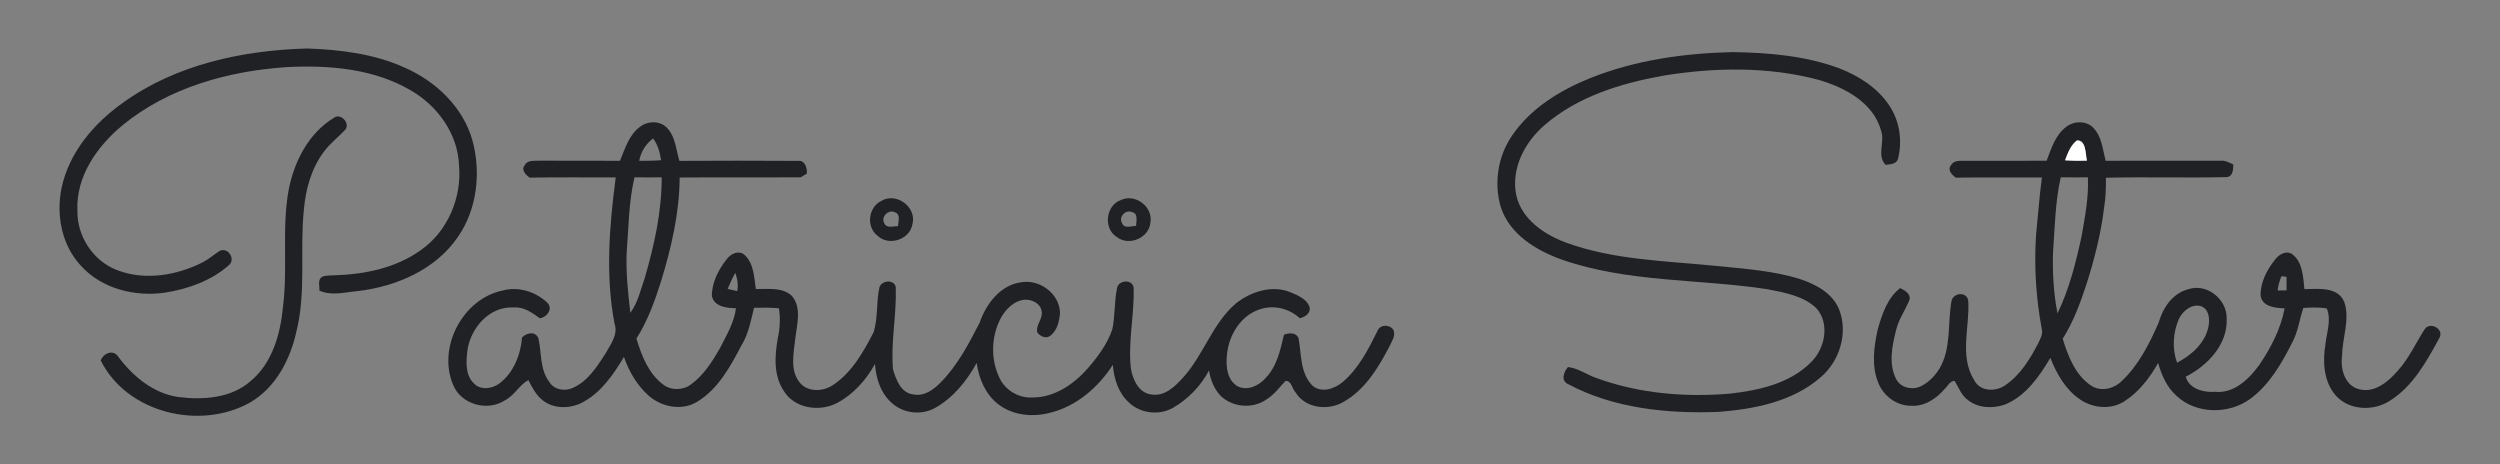
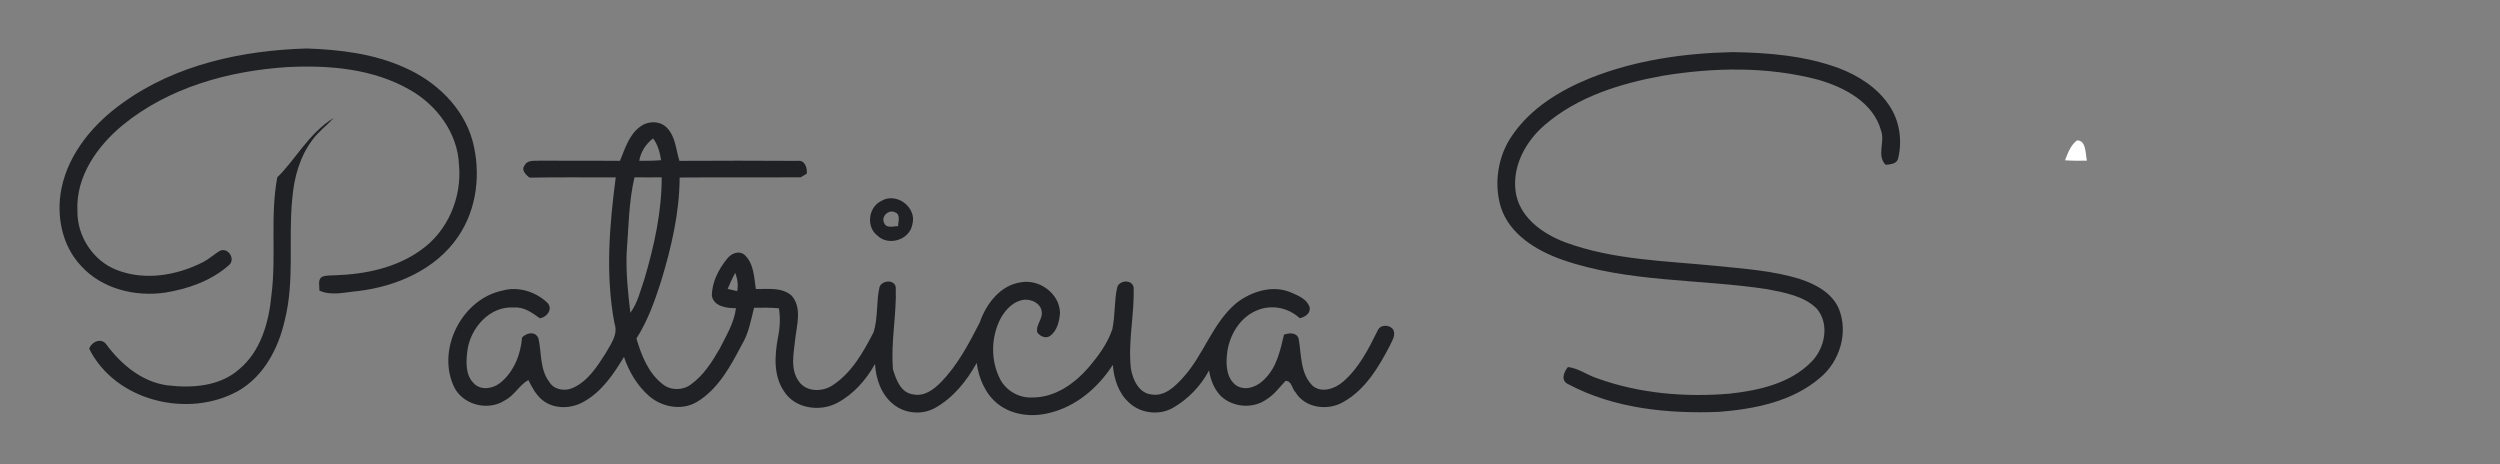
<svg xmlns="http://www.w3.org/2000/svg" version="1.1" id="Ebene_1" x="0px" y="0px" width="210px" height="39px" viewBox="0 0 210 39" style="enable-background:new 0 0 210 39;" xml:space="preserve">
  <rect x="0" y="0" width="210" height="39" fill="#808080" stroke="none" />
  <style type="text/css">
	.st0{fill:#202124;}
	.st1{fill:#FFFFFF;}
</style>
  <path class="st0" d="M10.313,8.64c4.463-3.222,10.054-4.413,15.47-4.568  c2.789,0.098,5.632,0.441,8.199,1.603c2.629,1.148,4.937,3.334,5.713,6.158  c0.717,2.681,0.381,5.727-1.212,8.042c-1.881,2.779-5.203,4.198-8.444,4.579  c-1.067,0.09-2.184,0.419-3.21-0.04c0.024-0.381-0.162-0.888,0.207-1.153  c0.355-0.155,0.755-0.11,1.131-0.138c2.5-0.083,5.084-0.614,7.154-2.093  c2.279-1.572,3.494-4.441,3.234-7.178c-0.105-2.651-1.841-5.003-4.098-6.289  c-3.105-1.8-6.82-2.103-10.335-1.927c-4.92,0.321-9.952,1.71-13.822,4.88  c-2.127,1.755-3.932,4.301-3.796,7.175c-0.048,2.127,1.305,4.213,3.293,4.984  c2.358,0.926,5.041,0.469,7.247-0.648c0.505-0.262,0.929-0.65,1.407-0.95  c0.712-0.35,1.381,0.719,0.767,1.207c-1.479,1.305-3.42,1.988-5.342,2.296  c-2.517,0.371-5.318-0.31-7.066-2.243c-1.624-1.717-2.105-4.26-1.643-6.53  C5.791,12.822,7.879,10.369,10.313,8.64z" />
  <path class="st0" d="M133.556,6.57c3.808-1.524,7.925-2.105,12.007-2.193  c3.001,0.048,6.051,0.302,8.89,1.343c1.646,0.629,3.232,1.627,4.225,3.113  c0.881,1.279,1.129,2.943,0.772,4.441c-0.102,0.514-0.636,0.519-1.053,0.574  c-0.774-0.772-0.05-1.919-0.379-2.848c-0.643-2.393-3.062-3.653-5.268-4.296  c-4.272-1.134-8.79-1.045-13.124-0.333c-3.51,0.641-7.097,1.743-9.847,4.11  c-1.703,1.443-2.893,3.708-2.4,5.98c0.472,1.967,2.315,3.22,4.103,3.896  c4.056,1.491,8.433,1.555,12.686,1.979c2.365,0.248,4.772,0.393,7.051,1.112  c1.322,0.436,2.712,1.181,3.265,2.539c0.779,1.991,0.048,4.358-1.565,5.718  c-2.343,2.036-5.537,2.655-8.542,2.893c-4.298,0.164-8.802-0.279-12.65-2.329  c-0.65-0.293-0.367-1.029-0.019-1.438c0.888,0.102,1.612,0.672,2.448,0.943  c3.553,1.288,7.401,1.607,11.147,1.293c2.431-0.274,5.049-0.843,6.83-2.648  c1.155-1.134,1.591-3.201,0.467-4.501c-1.079-1.067-2.667-1.324-4.096-1.619  c-5.758-0.886-11.743-0.55-17.31-2.493c-2.15-0.767-4.394-2.122-5.13-4.42  c-0.595-2.017-0.238-4.303,0.974-6.03C128.596,9.08,131.041,7.59,133.556,6.57z" />
-   <path class="st0" d="M28.033,9.907c0.555-0.462,1.417,0.438,0.969,0.988  c-0.574,0.626-1.272,1.136-1.777,1.827c-1.081,1.422-1.56,3.196-1.705,4.953  c-0.345,3.401,0.217,6.873-0.633,10.223c-0.529,2.35-1.755,4.694-3.908,5.927  c-4.198,2.336-10.323,0.867-12.519-3.548c0.221-0.602,1.034-0.95,1.455-0.338  c1.243,1.677,2.984,3.129,5.113,3.417c2.065,0.25,4.396,0.093,6.025-1.346  c1.834-1.522,2.508-3.972,2.72-6.258c0.417-3.277-0.124-6.613,0.488-9.873  C24.73,13.534,25.933,11.181,28.033,9.907z" />
+   <path class="st0" d="M28.033,9.907c-0.574,0.626-1.272,1.136-1.777,1.827c-1.081,1.422-1.56,3.196-1.705,4.953  c-0.345,3.401,0.217,6.873-0.633,10.223c-0.529,2.35-1.755,4.694-3.908,5.927  c-4.198,2.336-10.323,0.867-12.519-3.548c0.221-0.602,1.034-0.95,1.455-0.338  c1.243,1.677,2.984,3.129,5.113,3.417c2.065,0.25,4.396,0.093,6.025-1.346  c1.834-1.522,2.508-3.972,2.72-6.258c0.417-3.277-0.124-6.613,0.488-9.873  C24.73,13.534,25.933,11.181,28.033,9.907z" />
  <path class="st0" d="M53.774,10.64c0.655-0.5,1.686-0.514,2.265,0.112  c0.707,0.745,0.743,1.827,1.031,2.76c3.305-0.014,6.611-0.024,9.916,0.002  c0.619-0.093,0.833,0.572,0.786,1.072c-0.131,0.079-0.393,0.233-0.524,0.312  c-3.384,0.017-6.77-0.014-10.157,0.014c-0.014,2.965-0.698,5.88-1.557,8.702  c-0.533,1.667-1.126,3.339-2.074,4.822c0.424,1.426,1.007,2.929,2.234,3.856  c0.66,0.524,1.679,0.51,2.343,0c1.067-0.764,1.788-1.908,2.431-3.029  c0.543-1.086,1.203-2.143,1.353-3.372c-0.762-0.01-1.827-0.121-2.024-1.026  c-0.007-1.141,0.56-2.234,1.262-3.108c0.329-0.45,0.993-0.757,1.479-0.352  c0.791,0.722,0.805,1.888,0.953,2.874c1.007,0.017,2.179-0.174,3.005,0.552  c0.893,1.019,0.431,2.477,0.3,3.677c-0.121,1.167-0.443,2.524,0.321,3.544  c0.638,0.907,2.008,0.874,2.851,0.293c1.591-1.05,2.553-2.774,3.408-4.425  c0.395-1.224,0.214-2.555,0.502-3.801c0.198-0.588,1.269-0.667,1.367,0.014  c0.081,2.305-0.433,4.594-0.233,6.901c0.264,0.862,0.66,1.979,1.707,2.096  c0.914,0.193,1.705-0.402,2.308-1.014c1.412-1.434,2.355-3.243,3.267-5.018  c0.541-1.567,1.722-3.143,3.465-3.386c1.56-0.283,3.251,0.95,3.282,2.572  c-0.052,0.705-0.236,1.493-0.836,1.938c-0.379,0.248-0.81,0.031-1.064-0.283  c-0.181-0.631,0.493-1.16,0.357-1.803c-0.105-0.672-0.853-1.014-1.474-0.957  c-0.864,0.102-1.524,0.786-1.938,1.507c-0.845,1.567-0.893,3.553-0.086,5.144  c0.51,0.998,1.624,1.629,2.743,1.557c1.855,0.007,3.482-1.134,4.66-2.479  c0.829-0.967,1.619-2.024,2.031-3.243c0.245-1.131,0.155-2.312,0.395-3.446  c0.09-0.698,1.295-0.798,1.396-0.062c0.074,2.277-0.491,4.544-0.226,6.82  c0.157,0.926,0.674,2.058,1.734,2.158c1.093,0.186,1.955-0.66,2.627-1.4  c1.748-1.903,2.465-4.558,4.465-6.254c1.269-1.003,3.089-1.584,4.641-0.905  c0.598,0.257,1.334,0.56,1.543,1.236c0.095,0.522-0.395,0.822-0.831,0.917  c-0.91-0.841-2.222-1.148-3.401-0.731c-1.607,0.548-2.584,2.215-2.717,3.846  c-0.093,0.919,0.005,2.06,0.879,2.591c0.822,0.433,1.798-0.024,2.365-0.672  c0.96-0.986,1.248-2.362,1.55-3.651c0.424-0.155,1.026-0.21,1.226,0.307  c0.248,1.329,0.121,2.879,1.129,3.936c0.757,0.717,1.924,0.305,2.617-0.298  c1.312-1.134,2.117-2.712,2.872-4.241c0.21-0.572,0.995-0.591,1.336-0.126  c0.231,0.479-0.107,0.934-0.295,1.362c-0.945,1.81-2.065,3.698-3.906,4.718  c-1.293,0.757-3.201,0.524-4.013-0.822c-0.3-0.298-0.324-0.988-0.838-0.948  c-0.507,0.531-0.943,1.145-1.579,1.536c-1.131,0.822-2.812,0.698-3.832-0.25  c-0.579-0.583-0.891-1.374-1.012-2.174c-0.681,1.295-1.75,2.408-3.022,3.141  c-1.155,0.662-2.708,0.483-3.682-0.419c-0.905-0.798-1.286-2.019-1.379-3.186  c-1.226,1.908-3.082,3.503-5.322,4.036c-1.448,0.376-3.096,0.2-4.303-0.729  c-1.074-0.829-1.627-2.155-1.81-3.467c-0.831,1.505-1.965,2.922-3.484,3.772  c-1.105,0.622-2.57,0.491-3.539-0.321c-1.003-0.807-1.441-2.117-1.519-3.365  c-0.748,1.348-1.824,2.562-3.201,3.284c-1.46,0.762-3.555,0.457-4.456-1.012  c-0.874-1.298-0.772-2.958-0.507-4.427c0.176-0.829,0.231-1.686,0.093-2.524  c-0.695-0.06-1.393-0.06-2.089-0.043c-0.264,1.062-0.457,2.172-1.036,3.12  c-0.945,1.8-1.969,3.713-3.767,4.791c-1.272,0.764-2.967,0.431-4.044-0.524  c-0.976-0.864-1.662-2.029-2.079-3.258c-0.876,1.453-1.879,2.941-3.403,3.775  c-1.041,0.595-2.479,0.631-3.439-0.143c-0.552-0.438-0.876-1.079-1.191-1.691  c-0.767,0.431-1.172,1.298-1.965,1.703c-1.455,0.969-3.698,0.35-4.353-1.3  c-1.338-3.132,0.803-7.223,4.146-7.918c1.303-0.369,2.777,0.086,3.741,1  c0.545,0.512,0.012,1.241-0.605,1.326c-0.641-0.462-1.341-0.976-2.177-0.903  c-2.003-0.141-3.601,1.669-3.894,3.529c-0.124,0.953-0.221,2.129,0.541,2.853  c0.567,0.593,1.553,0.45,2.158-0.017c1.174-0.91,1.765-2.398,1.879-3.846  c0.383-0.4,1.105-0.557,1.372,0.057c0.286,1.226,0.107,2.622,0.922,3.679  c0.4,0.672,1.315,0.805,1.986,0.493c1.248-0.562,2.015-1.765,2.724-2.874  c0.426-0.776,1.093-1.588,0.764-2.531c-0.776-4.056-0.429-8.209,0.102-12.271  c-2.415,0.01-4.83-0.026-7.244,0.019c-0.293-0.224-0.731-0.65-0.41-1.026  c0.229-0.476,0.81-0.371,1.241-0.398c2.258,0.012,4.513-0.005,6.77,0.01  C52.505,12.488,52.833,11.321,53.774,10.64 M53.695,13.508  c0.612,0.005,1.224-0.002,1.836-0.052c-0.1-0.648-0.267-1.298-0.672-1.829  C54.248,12.091,53.831,12.745,53.695,13.508 M53.298,14.894  c-0.493,2.086-0.491,4.232-0.66,6.356c-0.064,1.681,0.117,3.358,0.31,5.025  c0.631-0.848,0.853-1.91,1.2-2.889c0.807-2.755,1.443-5.606,1.434-8.49  C54.819,14.903,54.06,14.903,53.298,14.894 M61.123,24.267  c0.267,0.064,0.533,0.129,0.8,0.188c0.11-0.522,0.019-1.045-0.16-1.538  C61.523,23.352,61.316,23.807,61.123,24.267z" />
-   <path class="st0" d="M173.552,10.664c0.657-0.519,1.698-0.548,2.296,0.081  c0.71,0.741,0.779,1.817,1.022,2.76c3.215-0.007,6.43,0,9.647-0.005  c0.393-0.038,0.743,0.148,1.084,0.324c-0.014,0.412-0.033,1.038-0.586,1.053  c-3.37,0.081-6.744-0.033-10.114,0.055c-0.002,0.833-0.012,1.672-0.155,2.496  c-0.267,2.229-0.831,4.41-1.515,6.547c-0.514,1.546-1.084,3.093-1.965,4.477  c0.455,1.469,1.057,3.053,2.393,3.944c0.81,0.531,1.905,0.271,2.562-0.386  c1.429-1.334,2.319-3.129,3.101-4.891c0.35-1.248,1.16-2.477,2.484-2.82  c1.541-0.538,3.246,0.819,3.234,2.412c0.121,2.208-1.596,3.991-3.436,4.932  c0.269,1.019,1.512,1.345,2.443,1.267c1.584,0.171,2.855-1.048,3.715-2.231  c0.984-1.446,1.822-3.046,2.148-4.777c-0.757-0.031-1.886-0.124-2.019-1.069  c-0.024-1.112,0.531-2.181,1.219-3.032c0.331-0.443,0.979-0.817,1.488-0.412  c0.843,0.691,0.864,1.9,0.974,2.898c1.145-0.014,2.767-0.231,3.336,1.048  c0.519,1.469-0.155,3.015-0.167,4.515c-0.174,1.11,0.21,2.543,1.434,2.848  c1.307,0.333,2.448-0.641,3.241-1.562c0.936-1.031,1.505-2.312,2.25-3.472  c0.431-0.679,1.646-0.052,1.257,0.698c-1.064,1.95-2.193,4.029-4.115,5.263  c-1.372,0.934-3.451,0.876-4.596-0.393c-1.038-1.184-1.119-2.874-0.869-4.356  c0.107-0.976,0.502-2.01,0.11-2.962c-0.65-0.121-1.319-0.09-1.974-0.045  c-0.319,0.948-0.438,1.965-0.91,2.858c-0.895,1.777-1.922,3.584-3.555,4.782  c-1.793,1.303-4.522,1.295-6.173-0.248c-0.817-0.722-1.269-1.746-1.557-2.774  c-0.7,1.243-1.598,2.415-2.805,3.203c-1.126,0.75-2.674,0.61-3.76-0.143  c-1.215-0.819-1.96-2.153-2.489-3.486c-0.929,1.557-2.036,3.174-3.77,3.903  c-1.019,0.371-2.277,0.341-3.151-0.36c-0.552-0.393-0.779-1.057-1.119-1.612  c-0.395-0.005-0.555,0.417-0.807,0.645c-0.7,0.829-1.707,1.519-2.839,1.446  c-1.234,0.012-2.369-0.841-2.789-1.984c-0.562-1.426-0.343-3.003-0.017-4.458  c0.362-1.255,0.803-2.615,1.879-3.446c0.414,0.202,0.986,0.536,0.741,1.098  c-0.355,0.807-0.869,1.553-1.084,2.42c-0.336,1.343-0.655,2.848,0.012,4.144  c0.395,0.757,1.455,0.953,2.167,0.536c0.605-0.324,1.095-0.841,1.455-1.419  c1.019-1.703,0.683-3.789,1.014-5.663c0.131-0.741,1.3-0.857,1.412-0.045  c0.14,2.205-0.772,4.639,0.5,6.663c0.476,0.957,1.753,0.998,2.562,0.46  c1.296-0.857,2.131-2.231,2.832-3.589c0.162-0.362,0.407-0.753,0.283-1.167  c-0.481-2.574-0.653-5.208-0.486-7.825c0.167-1.631,0.279-3.27,0.495-4.899  c-2.408,0.005-4.818-0.024-7.225,0.014c-0.31-0.212-0.736-0.638-0.424-1.024  c0.183-0.362,0.605-0.405,0.967-0.393c2.358-0.005,4.718,0.007,7.078-0.005  C172.309,12.484,172.642,11.348,173.552,10.664 M174.457,11.798  c-0.531,0.414-0.762,1.062-0.995,1.667c0.61,0.043,1.222,0.043,1.836,0.031  C175.178,12.934,175.24,11.748,174.457,11.798 M173.102,14.894  c-0.472,2.093-0.495,4.241-0.652,6.368c-0.043,1.691,0.052,3.401,0.381,5.061  c0.991-2.05,1.548-4.282,2.027-6.499c0.283-1.627,0.602-3.27,0.526-4.93  C174.621,14.903,173.861,14.903,173.102,14.894 M191.641,23.198  c-0.16,0.386-0.271,0.786-0.319,1.2c0.245-0.002,0.495-0.005,0.745-0.007  c0.005-0.379,0.002-0.757,0.002-1.136C191.963,23.24,191.748,23.212,191.641,23.198   M183.044,26.751c-0.51,1.162-0.61,2.515-0.169,3.715  c1.195-0.624,2.334-1.617,2.629-2.991c0.131-0.636,0.086-1.512-0.641-1.762  C184.087,25.505,183.382,26.11,183.044,26.751z" />
  <path class="st1" d="M174.457,11.798c0.783-0.05,0.722,1.136,0.841,1.698  c-0.614,0.012-1.226,0.012-1.836-0.031  C173.695,12.86,173.926,12.212,174.457,11.798z" />
  <path class="st0" d="M74.002,16.894c1.267-0.8,3.036,0.507,2.639,1.948  c-0.224,1.307-2.015,1.867-2.948,0.941C72.744,19.054,72.942,17.415,74.002,16.894   M74.285,18.759c0.193,0.455,0.779,0.226,1.155,0.241  c0-0.374,0.233-0.969-0.233-1.155C74.661,17.535,73.952,18.206,74.285,18.759z" />
-   <path class="st0" d="M94.17,16.796c1.188-0.548,2.665,0.555,2.47,1.848  c-0.074,1.331-1.807,2.081-2.839,1.255C92.653,19.185,92.893,17.227,94.17,16.796   M94.258,18.749c0.179,0.498,0.783,0.221,1.172,0.229  c0.019-0.4,0.2-1.091-0.371-1.169C94.525,17.585,93.932,18.258,94.258,18.749z  " />
</svg>